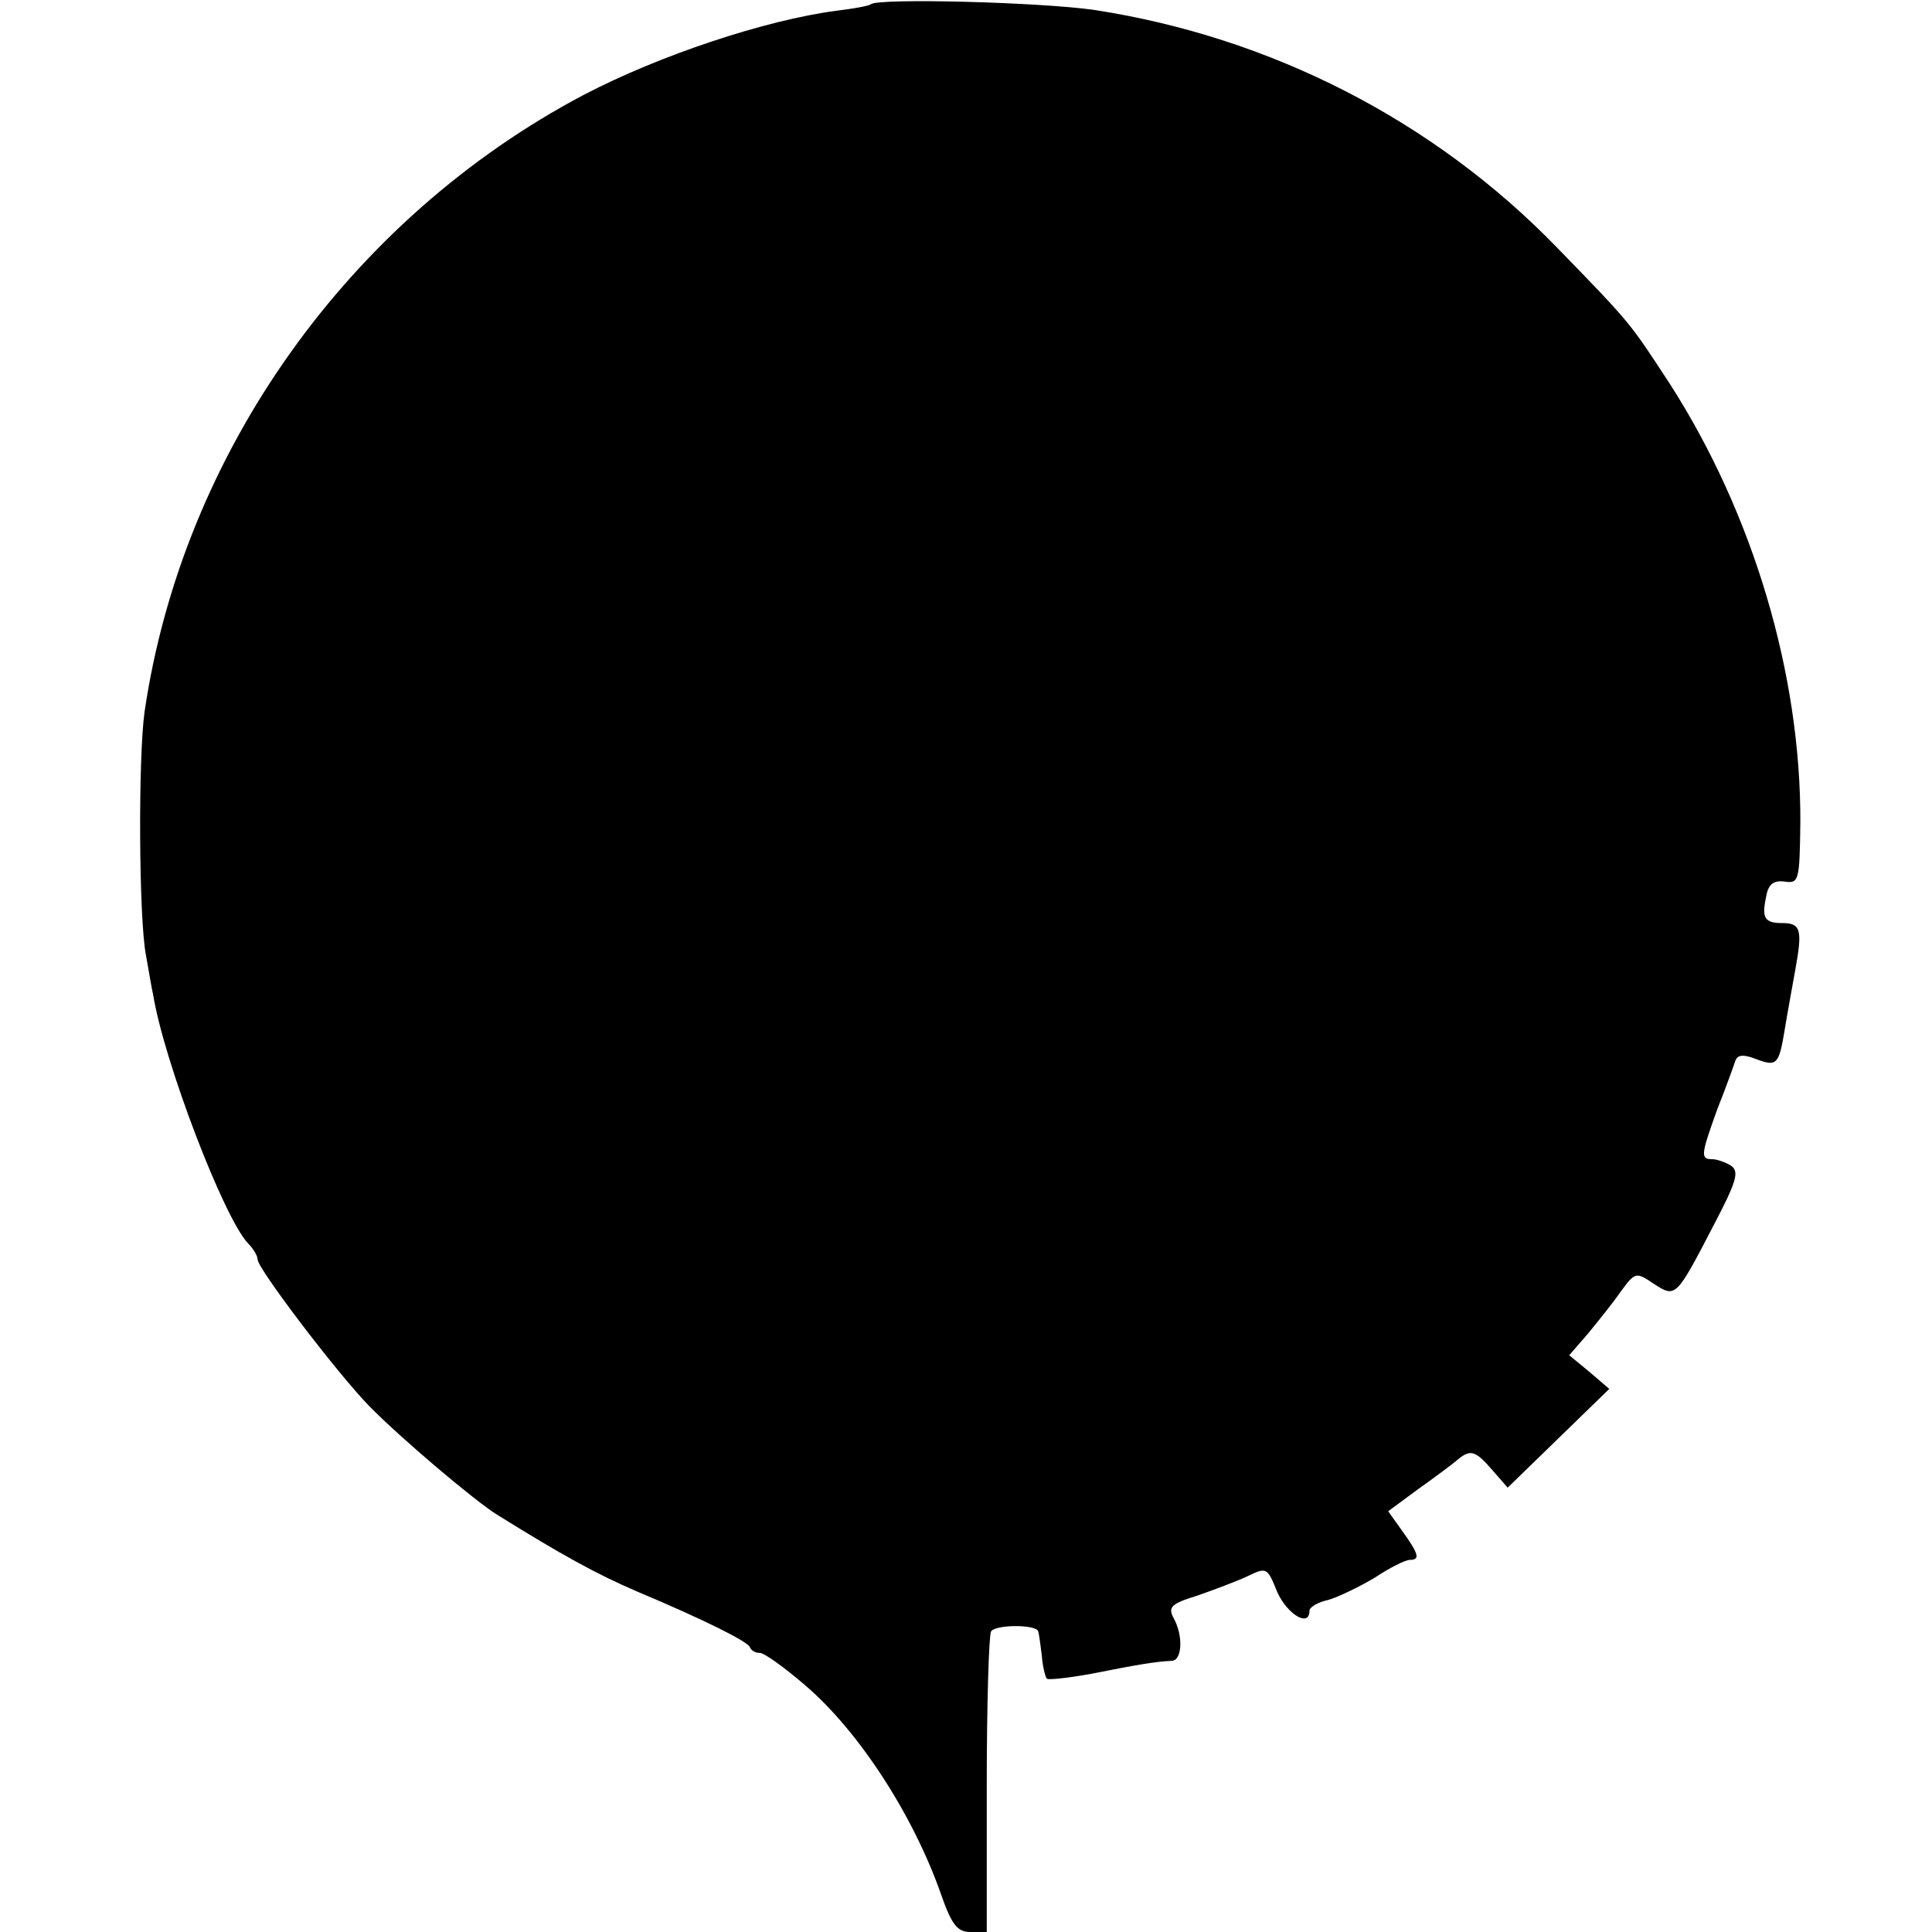
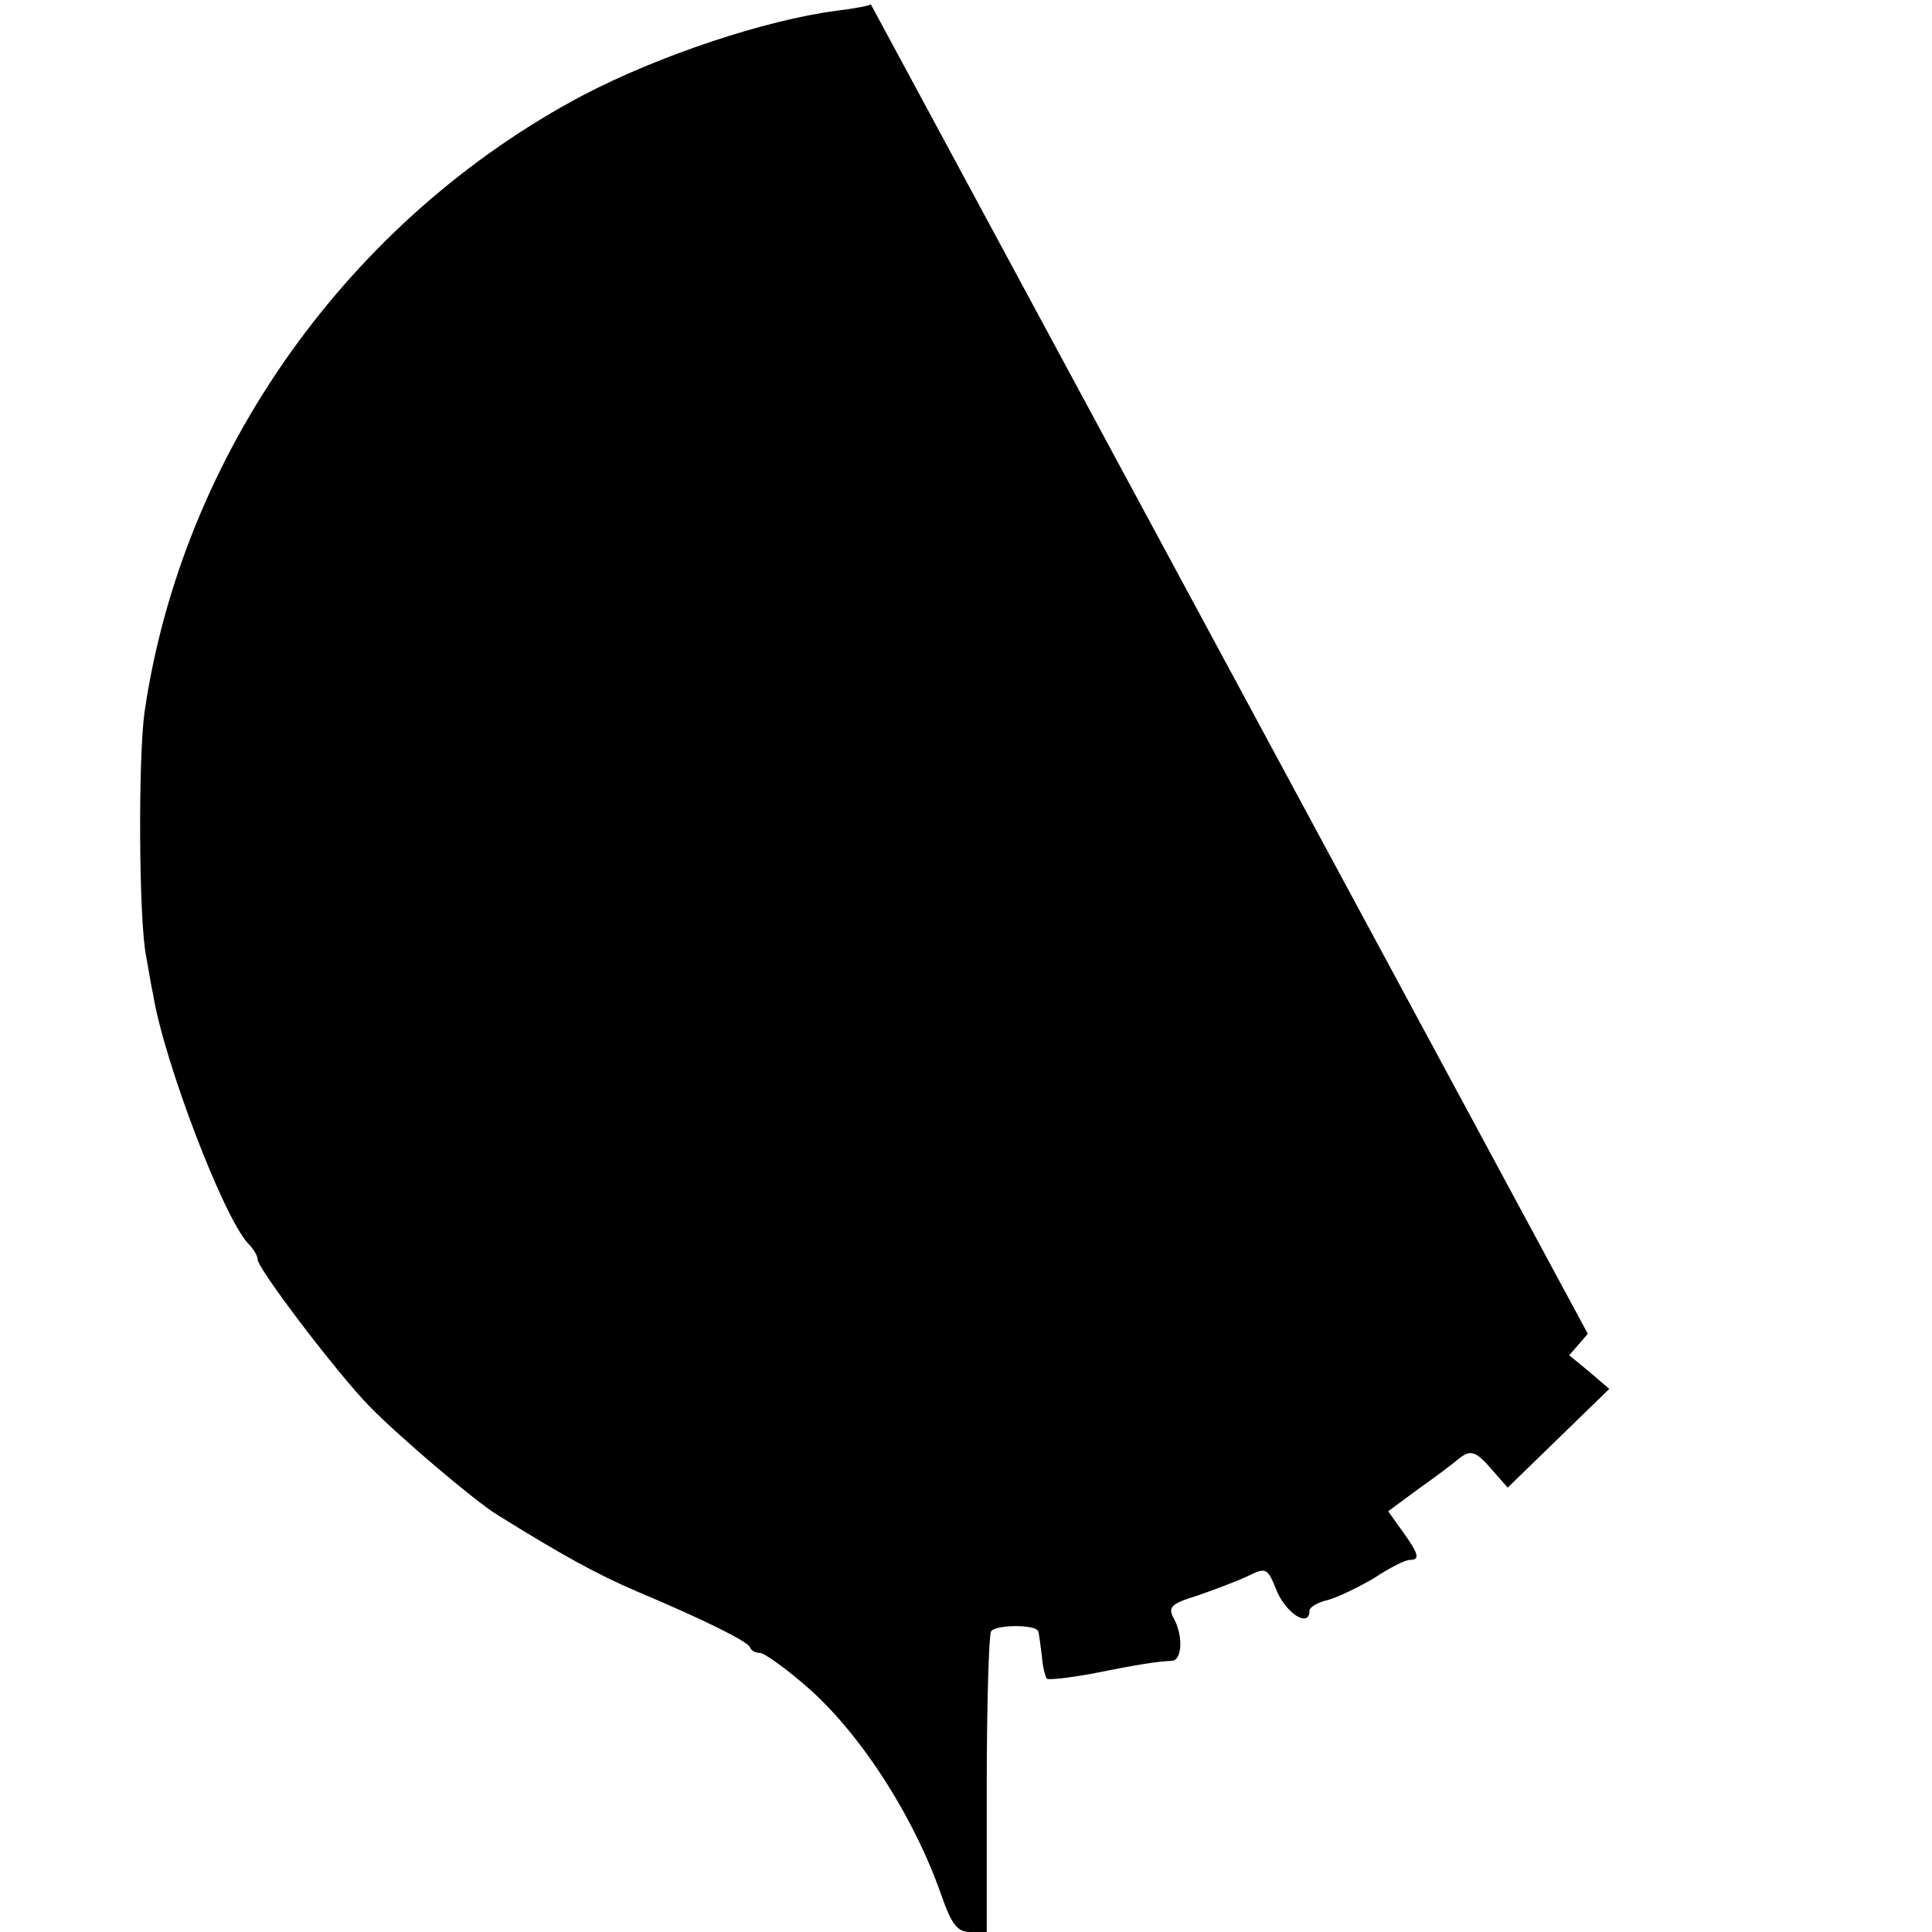
<svg xmlns="http://www.w3.org/2000/svg" version="1.0" width="270pt" height="270pt" viewBox="0 0 270 270" preserveAspectRatio="xMidYMid meet">
  <g transform="translate(0,270) scale(0.1,-0.1)" fill="#000000" stroke="none">
-     <path d="M1217 2694 c-2 -2 -23 -6 -48 -9 -99 -13 -247 -62 -354 -118 -327 -173 -560 -500 -613 -862 -9 -65 -8 -289 2 -340 4 -22 8 -47 10 -55 15 -93 99 -313 133 -348 7 -7 13 -17 13 -22 0 -13 112 -160 156 -205 43 -44 148 -133 179 -152 90 -56 139 -83 195 -107 95 -40 155 -70 158 -78 2 -5 8 -8 14 -8 6 0 34 -20 63 -45 75 -64 151 -181 190 -292 15 -43 23 -53 41 -53 l23 0 0 205 c0 113 3 210 6 215 6 10 64 10 66 0 1 -3 3 -18 5 -34 1 -15 5 -30 7 -32 2 -2 30 1 63 7 60 12 89 17 112 18 14 1 16 35 2 60 -8 15 -3 20 33 31 23 8 55 20 70 27 27 13 28 13 42 -22 14 -31 45 -50 45 -26 0 5 12 12 26 15 14 4 43 18 65 31 21 14 43 25 49 25 15 0 13 8 -10 40 l-20 28 42 31 c24 17 48 35 55 41 18 15 25 13 49 -15 l21 -24 71 69 71 69 -28 24 -28 23 26 30 c14 17 35 43 46 59 20 27 21 28 46 11 31 -20 31 -20 84 82 32 61 36 75 24 83 -8 5 -20 9 -26 9 -17 0 -16 6 7 70 12 30 23 61 25 67 3 9 11 10 29 3 29 -11 32 -8 40 40 3 19 10 57 15 85 10 55 8 65 -18 65 -25 0 -29 7 -23 36 3 18 10 24 26 22 20 -3 21 1 22 82 1 208 -66 432 -182 613 -57 87 -53 83 -159 192 -172 177 -399 293 -645 331 -75 11 -304 17 -313 8z" />
+     <path d="M1217 2694 c-2 -2 -23 -6 -48 -9 -99 -13 -247 -62 -354 -118 -327 -173 -560 -500 -613 -862 -9 -65 -8 -289 2 -340 4 -22 8 -47 10 -55 15 -93 99 -313 133 -348 7 -7 13 -17 13 -22 0 -13 112 -160 156 -205 43 -44 148 -133 179 -152 90 -56 139 -83 195 -107 95 -40 155 -70 158 -78 2 -5 8 -8 14 -8 6 0 34 -20 63 -45 75 -64 151 -181 190 -292 15 -43 23 -53 41 -53 l23 0 0 205 c0 113 3 210 6 215 6 10 64 10 66 0 1 -3 3 -18 5 -34 1 -15 5 -30 7 -32 2 -2 30 1 63 7 60 12 89 17 112 18 14 1 16 35 2 60 -8 15 -3 20 33 31 23 8 55 20 70 27 27 13 28 13 42 -22 14 -31 45 -50 45 -26 0 5 12 12 26 15 14 4 43 18 65 31 21 14 43 25 49 25 15 0 13 8 -10 40 l-20 28 42 31 c24 17 48 35 55 41 18 15 25 13 49 -15 l21 -24 71 69 71 69 -28 24 -28 23 26 30 z" />
  </g>
</svg>